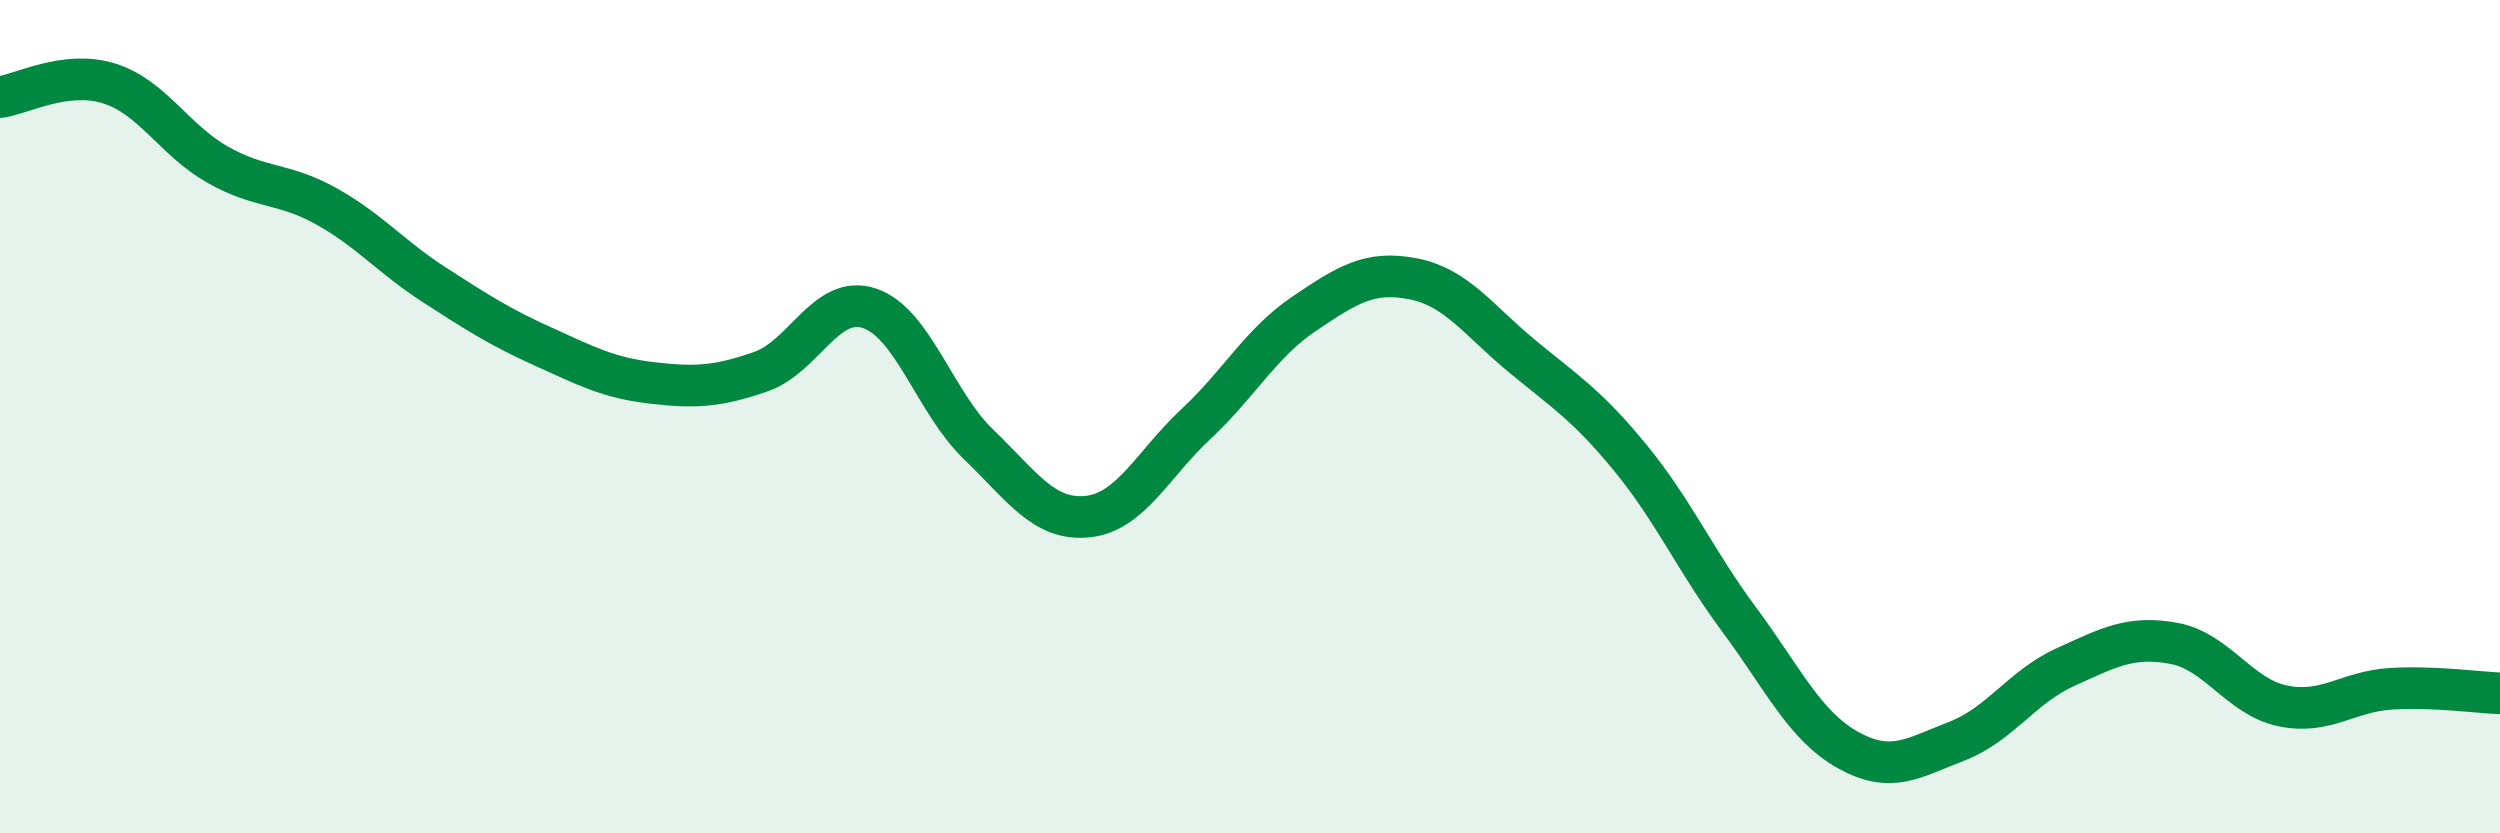
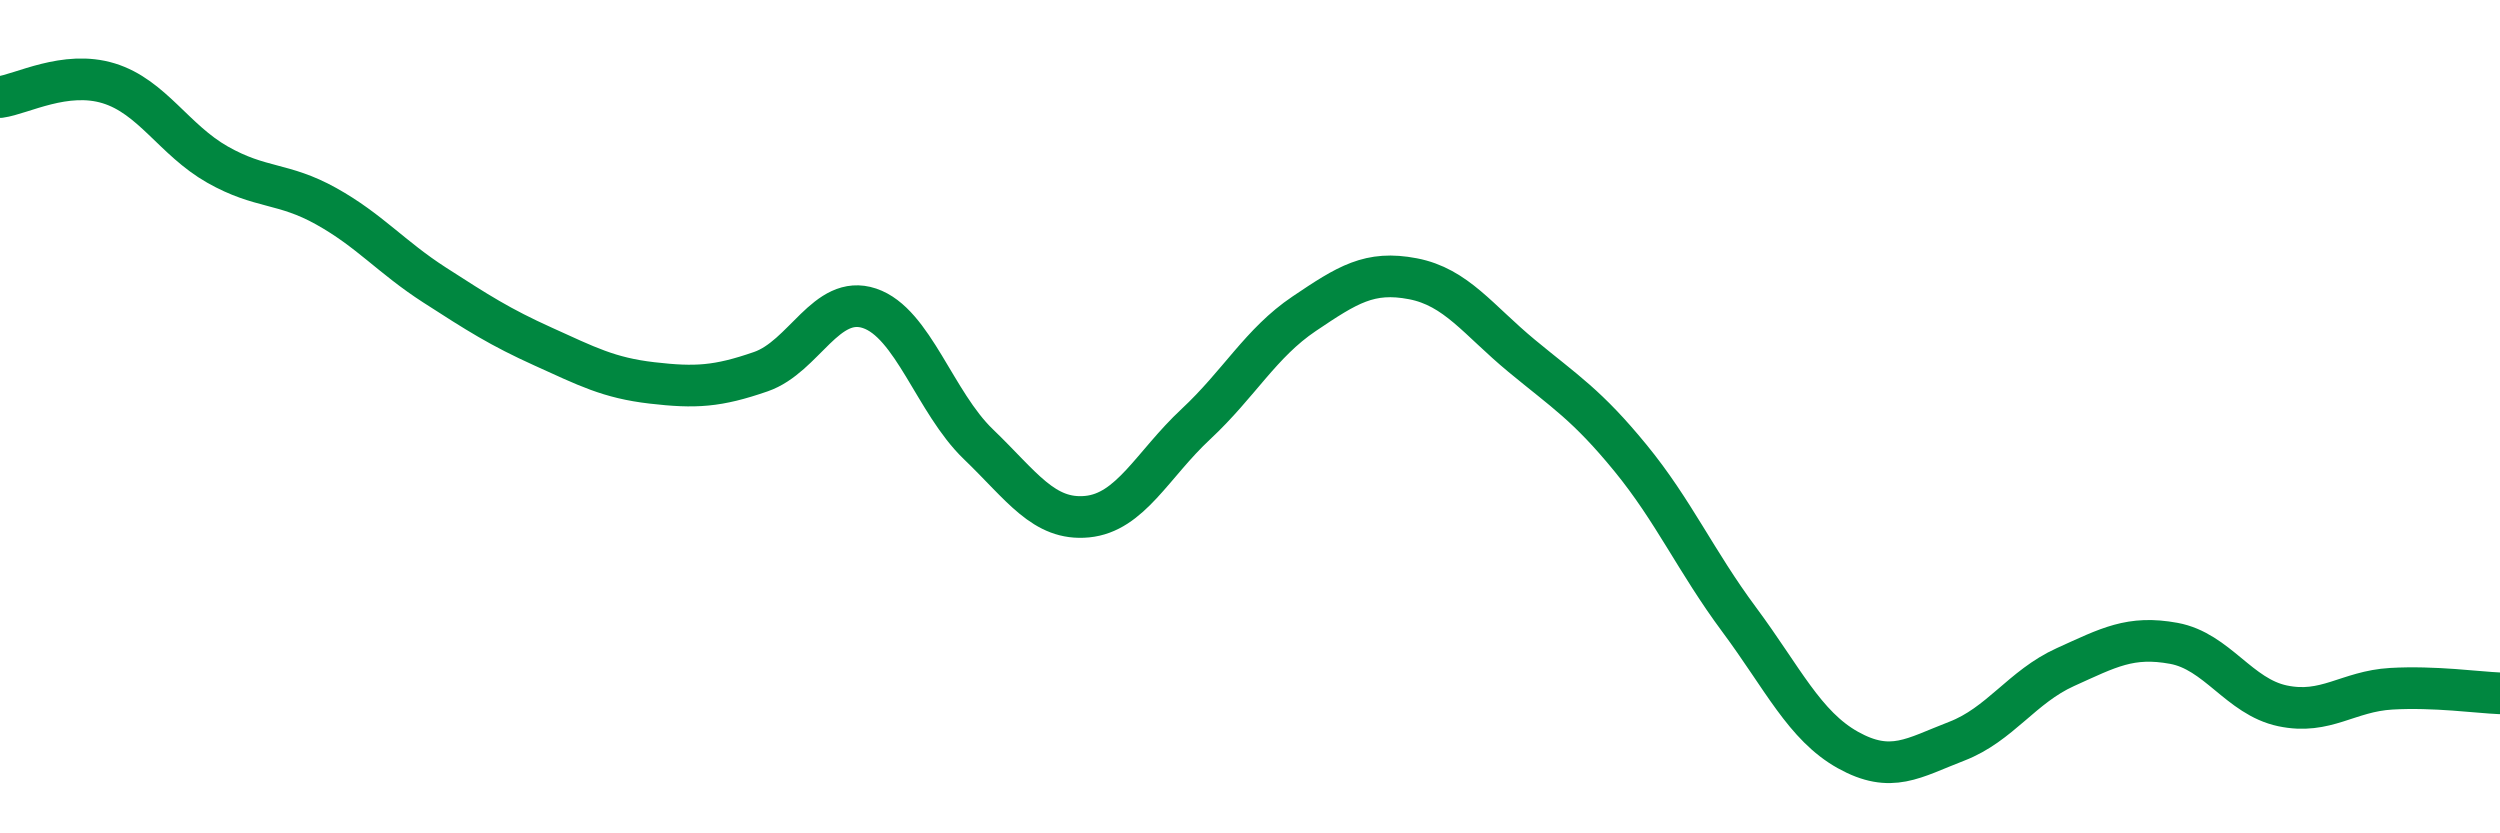
<svg xmlns="http://www.w3.org/2000/svg" width="60" height="20" viewBox="0 0 60 20">
-   <path d="M 0,2.33 C 0.52,2.26 1.57,1.68 2.61,2 C 3.65,2.32 4.18,3.36 5.22,3.95 C 6.26,4.54 6.79,4.37 7.83,4.95 C 8.87,5.53 9.39,6.17 10.43,6.84 C 11.47,7.51 12,7.85 13.04,8.32 C 14.08,8.79 14.61,9.07 15.65,9.19 C 16.69,9.31 17.22,9.28 18.26,8.92 C 19.3,8.56 19.83,7.05 20.87,7.4 C 21.91,7.75 22.44,9.66 23.48,10.66 C 24.52,11.66 25.05,12.5 26.09,12.4 C 27.13,12.3 27.66,11.15 28.7,10.18 C 29.74,9.21 30.26,8.23 31.3,7.53 C 32.34,6.83 32.87,6.49 33.91,6.69 C 34.95,6.89 35.48,7.68 36.52,8.54 C 37.56,9.4 38.09,9.72 39.13,10.99 C 40.17,12.26 40.7,13.47 41.74,14.87 C 42.78,16.27 43.31,17.42 44.35,18 C 45.39,18.58 45.92,18.19 46.96,17.79 C 48,17.39 48.53,16.48 49.57,16.01 C 50.61,15.54 51.13,15.25 52.17,15.44 C 53.21,15.63 53.74,16.72 54.78,16.94 C 55.82,17.16 56.35,16.59 57.39,16.53 C 58.43,16.47 59.48,16.62 60,16.64L60 20L0 20Z" fill="#008740" opacity="0.1" stroke-linecap="round" stroke-linejoin="round" />
  <path d="M 0,2.33 C 0.52,2.26 1.57,1.68 2.61,2 C 3.65,2.32 4.18,3.36 5.22,3.95 C 6.26,4.54 6.79,4.37 7.83,4.95 C 8.87,5.53 9.39,6.17 10.43,6.84 C 11.47,7.51 12,7.85 13.04,8.32 C 14.08,8.79 14.61,9.07 15.65,9.19 C 16.69,9.31 17.22,9.28 18.26,8.92 C 19.3,8.56 19.83,7.05 20.87,7.4 C 21.91,7.75 22.44,9.66 23.48,10.66 C 24.52,11.66 25.05,12.5 26.09,12.4 C 27.13,12.3 27.66,11.15 28.7,10.18 C 29.74,9.21 30.26,8.23 31.3,7.53 C 32.34,6.83 32.87,6.49 33.91,6.69 C 34.95,6.89 35.48,7.68 36.52,8.54 C 37.56,9.4 38.09,9.72 39.13,10.99 C 40.17,12.26 40.7,13.47 41.74,14.87 C 42.78,16.27 43.31,17.42 44.35,18 C 45.39,18.58 45.92,18.19 46.96,17.79 C 48,17.39 48.53,16.48 49.57,16.01 C 50.61,15.54 51.13,15.25 52.17,15.44 C 53.21,15.63 53.74,16.72 54.78,16.94 C 55.82,17.16 56.35,16.59 57.39,16.53 C 58.43,16.47 59.48,16.62 60,16.64" stroke="#008740" stroke-width="1" fill="none" stroke-linecap="round" stroke-linejoin="round" />
</svg>